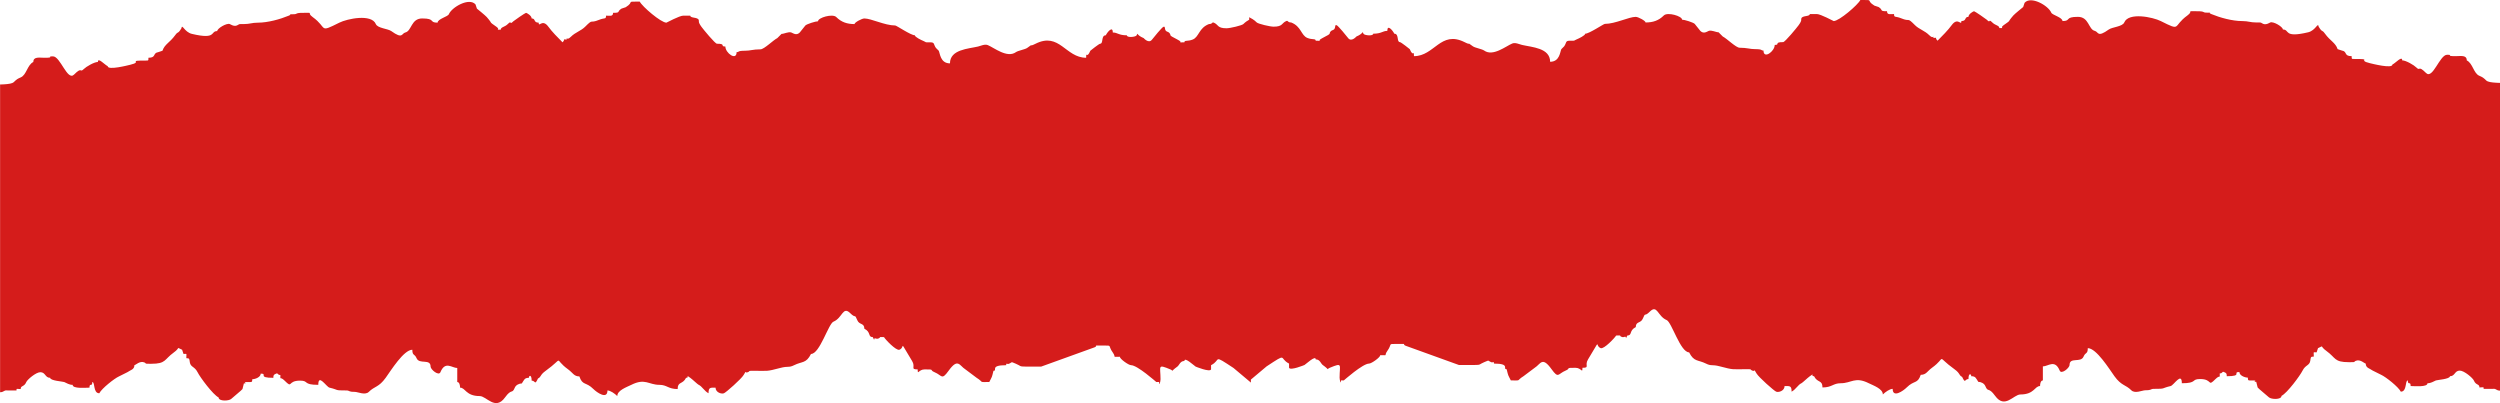
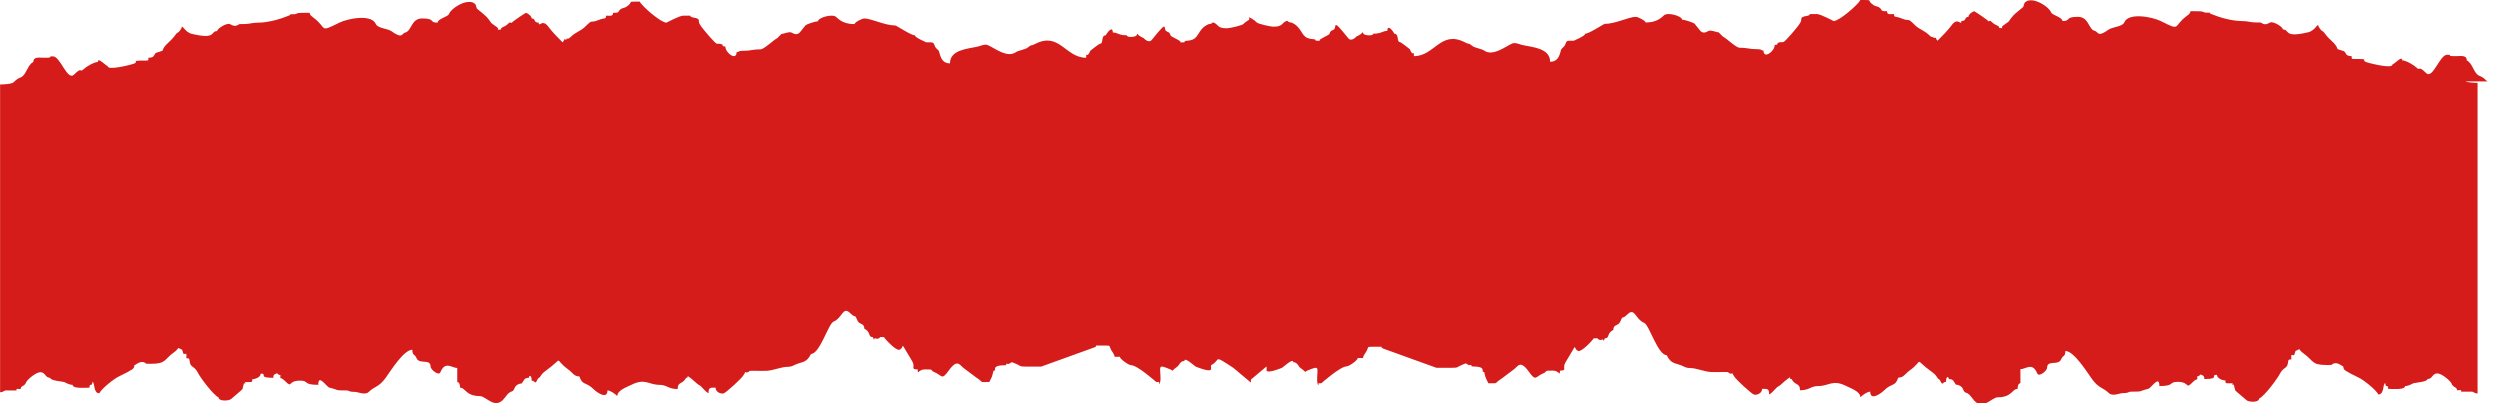
<svg xmlns="http://www.w3.org/2000/svg" id="_Слой_2" data-name="Слой 2" viewBox="0 0 6274.21 1011.62">
  <defs>
    <style> .cls-1 { fill: #d51c1b; fill-rule: evenodd; } </style>
  </defs>
  <g id="Layer_1" data-name="Layer 1">
-     <path class="cls-1" d="M6243.65,204.35c-7.43-3.08-5.28-7.52-21.14-14.09-14.77-6.12-16.31-31.05-31.71-38.75,0-14.01-15.12-10.57-28.18-10.57-26.97,0-3.83-3.53-21.14-3.53-18.67,0-36.06,62.59-52.84,45.8-21.24-21.24-13.72-3.15-24.66-14.1-5.56-5.56-25.7-17.61-35.23-17.61,0-12.49-16.07,6.27-24.66,10.57,0,10.89-50.91-2.24-56.37-3.52-33.42-7.89,8.78-10.57-38.75-10.57-7.33,0-7.05.28-7.05-7.05-20.32,0-10.07-11.73-24.66-14.1l-10.57-3.52c-5.49-16.45-18.37-20.25-31.71-38.75-8.6-11.94-6.03-1.5-15.86-17.61-1.76-12.58-7.27,9.57-26.42,14.09-63.08,14.9-45.3-7.05-63.41-7.05,0-6.75-23.79-20.9-31.71-17.62-1.73.72-10.09,6.64-17.62,3.53-8.81-3.65-.38-3.53-17.61-3.53-15.35,0-19.59-3.52-35.23-3.52-24.92,0-55.63-8.56-77.51-17.62-9.98-4.13,3.79-3.52-10.57-3.52-13.54,0-3.45-3.53-24.66-3.53-30.67,0-7.67-1.68-24.66,10.57-38.27,27.58-14.03,40.54-66.94,14.09-19.84-9.92-80.73-22.71-91.6,3.52-4.37,10.54-30.26,11.5-38.75,17.62-29.36,21.16-25.48,5.82-35.23,3.52-16.1-3.8-14.35-35.23-42.28-35.23-34.12,0-16.42,10.57-38.76,10.57,0-9.38-25.63-14.97-28.18-21.14-7.31-17.66-51.16-42.85-66.94-24.66l-3.52,10.57c-.08.11-21.03,16.95-24.66,21.14-19.3,22.25-1.72,8.12-24.66,24.66-10.49,7.57,5.13,7.05-10.57,7.05,0-6.86-9.79-6.27-17.61-14.1-11.09-11.09-3,4.05-14.1-7.05-2.01-2-29.88-21.14-31.7-21.14-1.65,0-14.09,6.9-14.09,14.09-10.66,0-3.94,10.57-17.62,10.57,0,13.72-8.72-11.55-24.66,10.57-8.45,11.73-23.81,27.33-35.23,38.76-9.63-9.62,3.57-7.05-10.57-7.05,0-9.69,1.62,5.14-10.57-7.05-10.98-10.98-25.42-14.84-35.23-24.66-21.81-21.81-10.3-7.28-35.24-17.61-14.2-5.89-17.61-.67-17.61-10.57-9.09,0-17.62,2.87-17.62-7.05-20.11,0-8.65-2.85-21.13-10.57l-10.57-3.53c-24.05-14.86,2.4-14.09-35.23-14.09-6.2,12.4-53.31,52.85-66.94,52.85-.44,0-32.89-17.62-42.28-17.62h-17.61c0,6.66-18.16,3.37-21.14,10.57-1.65,4,2.69,4.11-7.05,17.61-4.22,5.86-34.07,42.28-38.75,42.28-24.04,0-6.66,7.05-21.14,7.05,0,16.36-28.18,36.63-28.18,14.09-7.6,0-.87-3.52-21.14-3.52-13.56,0-19.76-3.52-38.76-3.52-9.17,0-32.03-23.07-42.28-28.18l-10.57-10.57c-6.52,0-18.13-6.23-24.66-3.52-5.12,2.12-12.87,8.27-21.14,0l-14.09-17.61c-3.73-3.73-25.73-10.57-31.71-10.57,0-9.13-36.68-19.68-45.8-10.57-12.93,12.92-27.33,17.61-45.8,17.61,0-4.2-18.47-14.09-24.66-14.09-17.4,0-51.31,17.62-77.51,17.62-3.22,0-39.15,24.66-49.33,24.66,0,4.38-15.89,11.93-21.14,14.09-10.33,4.29-1.54,3.52-17.61,3.52-11.61,0-7.59,5.07-14.09,14.09l-7.05,7.05c-3.2,5.64-3.62,31.71-28.18,31.71,0-34.94-46.02-36.5-70.46-42.28-6.88-1.62-16.81-6.78-24.66-3.53-15.81,6.55-48.51,33.44-70.46,17.61-5.28-3.8-22.92-6.77-28.19-10.57-19.49-14.04-.7-.35-21.13-10.57-59.97-29.99-75.22,35.23-126.83,35.23,0-17.99-1.33,4.68-10.57-17.62-.05-.11-21.89-17.61-24.66-17.61-8.74,0-1.65-21.14-14.09-21.14-4.2-8.41-17.61-24.35-17.61-7.05-12.01,0-14.41,7.05-35.23,7.05,0,6.66-22.87,4.32-24.66,0-3.54-8.54,2.01-1.08-17.62,7.05-.15.06-12.82,15.05-21.13,3.52-2.89-4-24.42-30.15-28.19-31.71-6.02-2.49-1.85,5.38-7.04,10.57l-7.05,3.52c-8.83,8.82,5.76,4.16-21.14,17.62-18.8,9.4,4.91,7.05-17.61,7.05,0-6.01-8.53-1.82-21.14-7.05-15.81-6.55-15.04-28.93-40.52-38.76-9.84,0-6.87-5.78-12.33-3.52-11.81,4.89-8.16,14.09-31.7,14.09-9.17,0-38.81-7.09-42.28-10.57-7.1-7.09-13.19-10.02-18.94-13.18v6.3c-4.52,2.51-9.34,5.5-14.73,10.89-3.48,3.48-33.11,10.57-42.28,10.57-23.54,0-19.89-9.2-31.7-14.09-5.46-2.26-2.49,3.52-12.33,3.52-25.47,9.83-24.71,32.21-40.52,38.76-12.61,5.23-21.14,1.03-21.14,7.05-22.52,0,1.18,2.35-17.61-7.05-26.9-13.45-12.31-8.79-21.14-17.62l-7.05-3.52c-5.19-5.19-1.02-13.06-7.04-10.57-3.77,1.56-25.3,27.71-28.19,31.71-8.31,11.52-20.98-3.46-21.13-3.52-19.62-8.13-14.08-15.59-17.62-7.05-1.79,4.32-24.66,6.66-24.66,0-20.82,0-23.22-7.05-35.23-7.05,0-17.31-13.41-1.36-17.61,7.05-12.44,0-5.35,21.14-14.09,21.14-2.78,0-24.61,17.5-24.66,17.61-9.24,22.3-10.57-.37-10.57,17.62-51.61,0-66.86-65.22-126.83-35.23-20.43,10.22-1.64-3.48-21.13,10.57-5.27,3.8-22.91,6.76-28.19,10.57-21.95,15.83-54.65-11.06-70.46-17.61-7.85-3.26-17.78,1.9-24.66,3.53-24.44,5.77-70.46,7.34-70.46,42.28-24.57,0-24.98-26.07-28.18-31.71l-7.05-7.05c-6.5-9.02-2.48-14.09-14.09-14.09-16.07,0-7.28.76-17.61-3.52-5.24-2.17-21.14-9.71-21.14-14.09-10.17,0-46.11-24.66-49.33-24.66-26.2,0-60.11-17.62-77.51-17.62-6.19,0-24.66,9.89-24.66,14.09-18.47,0-32.87-4.69-45.8-17.61-9.11-9.11-45.8,1.44-45.8,10.57-5.98,0-27.98,6.84-31.71,10.57l-14.09,17.61c-8.27,8.27-16.02,2.12-21.14,0-6.53-2.71-18.14,3.52-24.66,3.52l-10.57,10.57c-10.25,5.12-33.1,28.18-42.28,28.18-19,0-25.2,3.52-38.76,3.52-20.27,0-13.54,3.52-21.14,3.52,0,22.54-28.18,2.27-28.18-14.09-14.48,0,2.9-7.05-21.14-7.05-4.68,0-34.53-36.42-38.75-42.28-9.74-13.5-5.39-13.61-7.05-17.61-2.99-7.2-21.14-3.91-21.14-10.57h-17.61c-9.38,0-41.83,17.62-42.28,17.62-13.63,0-60.74-40.45-66.94-52.85-37.63,0-11.18-.77-35.23,14.09l-10.57,3.53c-12.48,7.71-1.02,10.57-21.13,10.57,0,9.92-8.53,7.05-17.62,7.05,0,9.9-3.42,4.69-17.61,10.57-24.93,10.33-13.43-4.19-35.24,17.61-9.81,9.82-24.25,13.69-35.23,24.66-12.18,12.19-10.57-2.65-10.57,7.05-14.14,0-.95-2.57-10.57,7.05-11.42-11.42-26.78-27.03-35.23-38.76-15.94-22.12-24.66,3.16-24.66-10.57-13.68,0-6.96-10.57-17.62-10.57,0-7.19-12.44-14.09-14.09-14.09-1.82,0-29.7,19.13-31.7,21.14-11.09,11.09-3-4.04-14.1,7.05-7.82,7.83-17.61,7.24-17.61,14.1-15.7,0-.08.51-10.57-7.05-22.94-16.54-5.36-2.4-24.66-24.66-3.64-4.19-24.58-21.03-24.66-21.14l-3.52-10.57c-15.78-18.19-59.63,7-66.94,24.66-2.56,6.17-28.18,11.76-28.18,21.14-22.33,0-4.64-10.57-38.76-10.57-27.93,0-26.17,31.44-42.28,35.23-9.75,2.3-5.87,17.64-35.23-3.52-8.49-6.12-34.38-7.08-38.75-17.62-10.87-26.23-71.76-13.44-91.6-3.52-52.91,26.45-28.67,13.49-66.94-14.09-17-12.25,6.01-10.57-24.66-10.57-21.2,0-11.12,3.53-24.66,3.53-14.36,0-.59-.61-10.57,3.52-21.87,9.06-52.58,17.62-77.51,17.62-15.64,0-19.88,3.52-35.23,3.52-17.23,0-8.8-.12-17.61,3.53-7.53,3.12-15.88-2.8-17.62-3.53-7.92-3.28-31.71,10.87-31.71,17.62-18.11,0-.33,21.94-63.41,7.05-19.15-4.53-24.66-26.67-26.42-14.09-9.83,16.12-7.26,5.68-15.86,17.61-13.34,18.5-26.22,22.31-31.71,38.75l-10.57,3.52c-14.59,2.37-4.34,14.1-24.66,14.1,0,7.33.28,7.05-7.05,7.05-47.53,0-5.33,2.67-38.75,10.57-5.46,1.29-56.37,14.42-56.37,3.52-8.6-4.3-24.66-23.06-24.66-10.57-9.53,0-29.67,12.05-35.23,17.61-10.94,10.94-3.42-7.15-24.66,14.1-16.78,16.79-34.17-45.8-52.84-45.8-17.3,0,5.83,3.53-21.14,3.53-13.06,0-28.18-3.44-28.18,10.57-15.4,7.7-16.94,32.63-31.71,38.75-15.86,6.57-13.7,11.01-21.14,14.09-5.83,2.41-17.66,3.38-30.56,3.7v772.35c2.43-.07,4.48-.39,5.89-.98,10.34-4.29,1.54-3.53,17.62-3.53h17.62c0-5.92.03-3.52,10.57-3.52,0-9.71,8.69-4.59,14.09-17.62,2.45-5.91,24.06-24.66,35.23-24.66,13.09,0,11.83,14.1,24.66,14.1,0,7.25,32.17,9.3,35.23,10.57,6.73,2.78,12.13,7.05,21.14,7.05,0,10.38,33,7.05,42.28,7.05,0-13.62,7.05-.47,7.05-14.09,7.6,0,1.56,28.18,17.62,28.18,6.06-12.12,38.14-37.33,49.32-42.28l21.14-10.57c7.84-5.65,17.61-6.53,17.61-17.61,2.84,0,13.75-11.56,24.66-7.05,8.24,3.41-3.37,3.52,17.62,3.52,37.53,0,32.1-10.69,56.36-28.18,18.53-13.36,4.51-13.93,21.14-7.05l3.52,10.57c9.55,0,7.05-3.03,7.05,10.57,8.65,0,7.38,2.13,8.81,10.57,2.1,12.41,12.04,9.98,19.38,24.66,6.5,13,38.62,56.31,52.85,63.41,0,10.22,26.27,8.96,31.7,3.53,3.34-3.33,27.36-22.67,28.18-24.66.03-.05,3.53-13.55,3.53-14.1,12.85,0-8.47-3.52,10.57-3.52,8.38,0,10.57,1.6,10.57-7.05,7.24,0,21.14-5.14,21.14-14.09,18.55,0-9.4,10.57,31.71,10.57,0-6.63.56-7.88,7.04-10.57,5.46-2.26,2.49,3.53,10.57,3.53,0,14.83-1.48,2.04,10.57,14.09,21.08,21.08,6.16,0,38.75,0,23.02,0,6.29,10.57,45.8,10.57,0-29.16,20.19,5.16,28.18,7.05,24.99,5.9,10.69,7.05,42.28,7.05,9.09,0,3.73,3.53,21.14,3.53,7.55,0,25.98,9.25,35.23,0,14.43-14.43,24.83-11.04,42.28-35.23,12.98-18.01,45.38-70.47,66.94-70.47,0,15.55,5.76,9.53,10.57,21.14,6.88,16.61,35.23.31,35.23,21.14,0,7.33,20.43,24.33,24.66,14.09,12.08-29.16,28.85-10.57,42.28-10.57v35.23c5.41,0,7.05,8.15,7.05,14.09,13.67,0,14.4,21.14,49.32,21.14,17.13,0,39.12,37.22,63.41,3.52,16.99-23.56,17.59-7.57,24.66-24.66,2.86-6.92,11.26-10.57,17.61-10.57,6.12-9.17,6.46-14.09,17.62-14.09,0-6.15,7.05-9.17,7.05,7.04,10.04,0,7.21,13.1,15.85-5.28,9.22-4.85,4.14-8.4,19.38-19.38,48.88-35.23,17.64-31.44,56.37-3.53,12.06,8.7,14.42,17.62,28.18,17.62,7.87,23.59,16.51,12.99,35.23,31.71,8.72,8.71,35.23,27.13,35.23,3.52,7.09,0,18.31,7.74,24.66,14.09,0-14.47,23.62-22.38,35.23-28.18,34.86-17.43,43.32,0,70.46,0,19.28,0,21.77,10.57,45.8,10.57,0-19.56,12.44-10.79,21.14-28.18,9.85,0-3.01-9.79,10.57,0,5.94,4.27,18.5,16.51,21.14,17.61,8.1,3.36,14.56,16.09,24.66,21.14,0-15.27,4.57-14.09,17.62-14.09,0,11.85,14.72,16.75,21.13,14.09,5.54-2.29,43.66-36.02,49.33-45.8,8.15-14.05,2.29-3.62,10.57-7.05,8.15-3.37-3.24-3.52,17.62-3.52,32.72,0,28.56,2.21,63.41-7.05,21.35-5.67,21.23-.05,35.23-7.05,20.02-10.01,30.1-3.84,42.28-28.18,22.01,0,43.73-75.79,56.37-81.03,22.86-9.46,23.36-40.06,42.28-21.14,14.43,14.42,10.17-.35,17.62,17.62,5.04,12.16,17.61,6.25,17.61,21.13,17.54,8.77,8.27,21.14,21.14,21.14l3.52,7.05c0-8.13,4.31-.93,10.57-3.53,10.41-4.31-5.65-3.52,14.1-3.52,2.6,5.19,30.69,35.05,38.75,31.7,16-6.63-3.2-28.29,31.71,28.19,9.53,15.43-5.22,21.13,14.09,21.13,0,15.53,2.1,0,17.61,0,27.05,0,10.43,1.15,24.66,7.05,19.36,8.02,17.54,21.03,35.23-3.52,23.94-33.22,27.22-12.83,42.28-3.53l28.18,21.14c19.57,12.09,3.04,10.57,31.71,10.57,7.66-15.32,5.93-9.63,10.57-28.18,11.2,0-10.59-14.09,31.71-14.09,0-7.04,2.46-1.62,7.05-3.53,9.79-4.05,2.86-6.11,17.61,0,13.28,5.5,7.37,7.05,24.66,7.05,2.68,0,38.6.05,38.76,0l126.83-45.8c25.99-7.87-8.38-7.05,31.7-7.05,19.95,0,8.36-.12,21.14,17.61,9.59,13.3-3.61,10.57,17.62,10.57,0,5.48,21.98,21.14,28.18,21.14,15.87,0,63.13,42.16,63.41,42.28h7.05c0,12.41,3.53-1.35,3.53-7.05,0-32.78-8.56-38.43,24.66-24.66,10.01,4.15-2.23,7.26,17.62-7.05,4.93-3.55,6.92-14.09,17.61-14.09,0-11.29,24.61,12.07,28.18,14.09.15.08,35.55,14.78,38.76,7.05v-10.57c26.27-13.14,2.21-28.55,56.37,7.05l43.6,36.62v-7.54l39.39-33.09c54.16-35.59,30.1-20.18,56.37-7.05v10.57c3.2,7.73,38.61-6.97,38.76-7.05,3.57-2.02,28.18-25.38,28.18-14.09,10.69,0,12.68,10.54,17.61,14.09,19.84,14.31,7.6,11.2,17.62,7.05,33.22-13.76,24.66-8.11,24.66,24.66,0,5.7,3.53,19.45,3.53,7.05h7.05c.28-.12,47.54-42.28,63.41-42.28,6.21,0,28.18-15.66,28.18-21.14,21.23,0,8.03,2.73,17.62-10.57,12.78-17.74,1.19-17.61,21.14-17.61,40.09,0,5.72-.83,31.7,7.05l126.83,45.8c.15.05,36.07,0,38.76,0,17.29,0,11.38-1.54,24.66-7.05,14.75-6.11,7.82-4.05,17.61,0,4.59,1.9,7.05-3.51,7.05,3.53,42.3,0,20.51,14.09,31.71,14.09,4.64,18.55,2.91,12.87,10.57,28.18,28.67,0,12.14,1.53,31.71-10.57l28.18-21.14c15.05-9.3,18.34-29.69,42.28,3.53,17.69,24.55,15.87,11.54,35.23,3.52,14.23-5.89-2.38-7.05,24.66-7.05,15.51,0,17.61,15.53,17.61,0,19.31,0,4.56-5.7,14.09-21.13,34.91-56.48,15.71-34.82,31.71-28.19,8.06,3.34,36.16-26.52,38.75-31.7,19.75,0,3.68-.79,14.1,3.52,6.26,2.59,10.57-4.61,10.57,3.53l3.52-7.05c12.87,0,3.6-12.37,21.14-21.14,0-14.88,12.58-8.97,17.61-21.13,7.44-17.97,3.19-3.2,17.62-17.62,18.91-18.92,19.42,11.68,42.28,21.14,12.64,5.24,34.36,81.03,56.37,81.03,12.17,24.34,22.26,18.18,42.28,28.18,14,7,13.88,1.38,35.23,7.05,34.85,9.25,30.7,7.05,63.41,7.05,20.85,0,9.47.15,17.62,3.52,8.28,3.44,2.42-7,10.57,7.05,5.67,9.77,43.78,43.5,49.33,45.8,6.41,2.66,21.13-2.24,21.13-14.09,13.05,0,17.62-1.18,17.62,14.09,10.1-5.05,16.56-17.78,24.66-21.14,2.65-1.1,15.2-13.34,21.14-17.61,13.58-9.79.71,0,10.57,0,8.7,17.39,21.14,8.63,21.14,28.18,24.03,0,26.52-10.57,45.8-10.57,27.13,0,35.6-17.43,70.46,0,11.61,5.8,35.23,13.72,35.23,28.18,6.35-6.35,17.57-14.09,24.66-14.09,0,23.61,26.51,5.19,35.23-3.52,18.72-18.72,27.36-8.12,35.23-31.71,13.77,0,16.12-8.92,28.18-17.62,38.73-27.91,7.49-31.7,56.37,3.53,15.24,10.98,10.16,14.53,19.38,19.38,8.64,18.38,5.81,5.28,15.85,5.28,0-16.21,7.05-13.19,7.05-7.04,11.15,0,11.5,4.92,17.62,14.09,6.35,0,14.75,3.66,17.61,10.57,7.07,17.08,7.68,1.1,24.66,24.66,24.29,33.7,46.29-3.52,63.41-3.52,34.92,0,35.65-21.14,49.32-21.14,0-5.94,1.63-14.09,7.05-14.09v-35.23c13.43,0,30.2-18.59,42.28,10.57,4.24,10.23,24.66-6.76,24.66-14.09,0-20.82,28.35-4.53,35.23-21.14,4.81-11.61,10.57-5.59,10.57-21.14,21.56,0,53.96,52.46,66.94,70.47,17.44,24.19,27.85,20.8,42.28,35.23,9.25,9.25,27.68,0,35.23,0,17.41,0,12.05-3.53,21.14-3.53,31.59,0,17.29-1.15,42.28-7.05,7.99-1.88,28.18-36.21,28.18-7.05,39.51,0,22.79-10.57,45.8-10.57,32.59,0,17.67,21.08,38.75,0,12.05-12.04,10.57.74,10.57-14.09,8.08,0,5.11-5.79,10.57-3.53,6.48,2.69,7.04,3.94,7.04,10.57,41.11,0,13.16-10.57,31.71-10.57,0,8.95,13.9,14.09,21.14,14.09,0,8.65,2.19,7.05,10.57,7.05,19.03,0-2.28,3.52,10.57,3.52,0,.55,3.5,14.04,3.53,14.1.82,1.99,24.85,21.33,28.18,24.66,5.44,5.44,31.7,6.69,31.7-3.53,14.23-7.11,46.35-50.41,52.85-63.41,7.34-14.68,17.28-12.25,19.38-24.66,1.42-8.44.16-10.57,8.81-10.57,0-13.59-2.5-10.57,7.05-10.57l3.52-10.57c16.63-6.89,2.61-6.31,21.14,7.05,24.26,17.49,18.83,28.18,56.36,28.18,20.99,0,9.38-.11,17.62-3.52,10.91-4.51,21.82,7.05,24.66,7.05,0,11.08,9.77,11.96,17.61,17.61l21.14,10.57c11.18,4.95,43.26,30.16,49.32,42.28,16.06,0,10.02-28.18,17.62-28.18,0,13.63,7.05.47,7.05,14.09,9.27,0,42.28,3.33,42.28-7.05,9.01,0,14.41-4.26,21.14-7.05,3.06-1.27,35.23-3.31,35.23-10.57,12.84,0,11.57-14.1,24.66-14.1,11.17,0,32.78,18.75,35.23,24.66,5.4,13.03,14.09,7.9,14.09,17.62,10.54,0,10.57-2.4,10.57,3.52h17.62c16.07,0,7.27-.76,17.62,3.53,1.42.59,3.46.9,5.89.98V208.05c-12.9-.32-24.73-1.29-30.56-3.7Z" />
+     <path class="cls-1" d="M6243.65,204.35c-7.43-3.08-5.28-7.52-21.14-14.09-14.77-6.12-16.31-31.05-31.71-38.75,0-14.01-15.12-10.57-28.18-10.57-26.97,0-3.83-3.53-21.14-3.53-18.67,0-36.06,62.59-52.84,45.8-21.24-21.24-13.72-3.15-24.66-14.1-5.56-5.56-25.7-17.61-35.23-17.61,0-12.49-16.07,6.27-24.66,10.57,0,10.89-50.91-2.24-56.37-3.52-33.42-7.89,8.78-10.57-38.75-10.57-7.33,0-7.05.28-7.05-7.05-20.32,0-10.07-11.73-24.66-14.1l-10.57-3.52c-5.49-16.45-18.37-20.25-31.71-38.75-8.6-11.94-6.03-1.5-15.86-17.61-1.76-12.58-7.27,9.57-26.42,14.09-63.08,14.9-45.3-7.05-63.41-7.05,0-6.75-23.79-20.9-31.71-17.62-1.73.72-10.09,6.64-17.62,3.53-8.81-3.65-.38-3.53-17.61-3.53-15.35,0-19.59-3.52-35.23-3.52-24.92,0-55.63-8.56-77.51-17.62-9.98-4.13,3.79-3.52-10.57-3.52-13.54,0-3.45-3.53-24.66-3.53-30.67,0-7.67-1.68-24.66,10.57-38.27,27.58-14.03,40.54-66.94,14.09-19.84-9.92-80.73-22.71-91.6,3.52-4.37,10.54-30.26,11.5-38.75,17.62-29.36,21.16-25.48,5.82-35.23,3.52-16.1-3.8-14.35-35.23-42.28-35.23-34.12,0-16.42,10.57-38.76,10.57,0-9.38-25.63-14.97-28.18-21.14-7.31-17.66-51.16-42.85-66.94-24.66l-3.52,10.57c-.08.11-21.03,16.95-24.66,21.14-19.3,22.25-1.72,8.12-24.66,24.66-10.49,7.57,5.13,7.05-10.57,7.05,0-6.86-9.79-6.27-17.61-14.1-11.09-11.09-3,4.05-14.1-7.05-2.01-2-29.88-21.14-31.7-21.14-1.65,0-14.09,6.9-14.09,14.09-10.66,0-3.94,10.57-17.62,10.57,0,13.72-8.72-11.55-24.66,10.57-8.45,11.73-23.81,27.33-35.23,38.76-9.63-9.62,3.57-7.05-10.57-7.05,0-9.69,1.62,5.14-10.57-7.05-10.98-10.98-25.42-14.84-35.23-24.66-21.81-21.81-10.3-7.28-35.24-17.61-14.2-5.89-17.61-.67-17.61-10.57-9.09,0-17.62,2.87-17.62-7.05-20.11,0-8.65-2.85-21.13-10.57l-10.57-3.53c-24.05-14.86,2.4-14.09-35.23-14.09-6.2,12.4-53.31,52.85-66.94,52.85-.44,0-32.89-17.62-42.28-17.62h-17.61c0,6.66-18.16,3.37-21.14,10.57-1.65,4,2.69,4.11-7.05,17.61-4.22,5.86-34.07,42.28-38.75,42.28-24.04,0-6.66,7.05-21.14,7.05,0,16.36-28.18,36.63-28.18,14.09-7.6,0-.87-3.52-21.14-3.52-13.56,0-19.76-3.52-38.76-3.52-9.17,0-32.03-23.07-42.28-28.18l-10.57-10.57c-6.52,0-18.13-6.23-24.66-3.52-5.12,2.12-12.87,8.27-21.14,0l-14.09-17.61c-3.73-3.73-25.73-10.57-31.71-10.57,0-9.13-36.68-19.68-45.8-10.57-12.93,12.92-27.33,17.61-45.8,17.61,0-4.2-18.47-14.09-24.66-14.09-17.4,0-51.31,17.62-77.51,17.62-3.22,0-39.15,24.66-49.33,24.66,0,4.38-15.89,11.93-21.14,14.09-10.33,4.29-1.54,3.52-17.61,3.52-11.61,0-7.59,5.07-14.09,14.09l-7.05,7.05c-3.2,5.64-3.62,31.71-28.18,31.71,0-34.94-46.02-36.5-70.46-42.28-6.88-1.62-16.81-6.78-24.66-3.53-15.81,6.55-48.51,33.44-70.46,17.61-5.28-3.8-22.92-6.77-28.19-10.57-19.49-14.04-.7-.35-21.13-10.57-59.97-29.99-75.22,35.23-126.83,35.23,0-17.99-1.33,4.68-10.57-17.62-.05-.11-21.89-17.61-24.66-17.61-8.74,0-1.65-21.14-14.09-21.14-4.2-8.41-17.61-24.35-17.61-7.05-12.01,0-14.41,7.05-35.23,7.05,0,6.66-22.87,4.32-24.66,0-3.54-8.54,2.01-1.08-17.62,7.05-.15.06-12.82,15.05-21.13,3.52-2.89-4-24.42-30.15-28.19-31.71-6.02-2.49-1.85,5.38-7.04,10.57l-7.05,3.52c-8.83,8.82,5.76,4.16-21.14,17.62-18.8,9.4,4.91,7.05-17.61,7.05,0-6.01-8.53-1.82-21.14-7.05-15.81-6.55-15.04-28.93-40.52-38.76-9.84,0-6.87-5.78-12.33-3.52-11.81,4.89-8.16,14.09-31.7,14.09-9.17,0-38.81-7.09-42.28-10.57-7.1-7.09-13.19-10.02-18.94-13.18v6.3c-4.52,2.51-9.34,5.5-14.73,10.89-3.48,3.48-33.11,10.57-42.28,10.57-23.54,0-19.89-9.2-31.7-14.09-5.46-2.26-2.49,3.52-12.33,3.52-25.47,9.83-24.71,32.21-40.52,38.76-12.61,5.23-21.14,1.03-21.14,7.05-22.52,0,1.18,2.35-17.61-7.05-26.9-13.45-12.31-8.79-21.14-17.62l-7.05-3.52c-5.19-5.19-1.02-13.06-7.04-10.57-3.77,1.56-25.3,27.71-28.19,31.71-8.31,11.52-20.98-3.46-21.13-3.52-19.62-8.13-14.08-15.59-17.62-7.05-1.79,4.32-24.66,6.66-24.66,0-20.82,0-23.22-7.05-35.23-7.05,0-17.31-13.41-1.36-17.61,7.05-12.44,0-5.35,21.14-14.09,21.14-2.78,0-24.61,17.5-24.66,17.61-9.24,22.3-10.57-.37-10.57,17.62-51.61,0-66.86-65.22-126.83-35.23-20.43,10.22-1.64-3.48-21.13,10.57-5.27,3.8-22.91,6.76-28.19,10.57-21.95,15.83-54.65-11.06-70.46-17.61-7.85-3.26-17.78,1.9-24.66,3.53-24.44,5.77-70.46,7.34-70.46,42.28-24.57,0-24.98-26.07-28.18-31.71l-7.05-7.05c-6.5-9.02-2.48-14.09-14.09-14.09-16.07,0-7.28.76-17.61-3.52-5.24-2.17-21.14-9.71-21.14-14.09-10.17,0-46.11-24.66-49.33-24.66-26.2,0-60.11-17.62-77.51-17.62-6.19,0-24.66,9.89-24.66,14.09-18.47,0-32.87-4.69-45.8-17.61-9.11-9.11-45.8,1.44-45.8,10.57-5.98,0-27.98,6.84-31.71,10.57l-14.09,17.61c-8.27,8.27-16.02,2.12-21.14,0-6.53-2.71-18.14,3.52-24.66,3.52l-10.57,10.57c-10.25,5.12-33.1,28.18-42.28,28.18-19,0-25.2,3.52-38.76,3.52-20.27,0-13.54,3.52-21.14,3.52,0,22.54-28.18,2.27-28.18-14.09-14.48,0,2.9-7.05-21.14-7.05-4.68,0-34.53-36.42-38.75-42.28-9.74-13.5-5.39-13.61-7.05-17.61-2.99-7.2-21.14-3.91-21.14-10.57h-17.61c-9.38,0-41.83,17.62-42.28,17.62-13.63,0-60.74-40.45-66.94-52.85-37.63,0-11.18-.77-35.23,14.09l-10.57,3.53c-12.48,7.71-1.02,10.57-21.13,10.57,0,9.92-8.53,7.05-17.62,7.05,0,9.9-3.42,4.69-17.61,10.57-24.93,10.33-13.43-4.19-35.24,17.61-9.81,9.82-24.25,13.69-35.23,24.66-12.18,12.19-10.57-2.65-10.57,7.05-14.14,0-.95-2.57-10.57,7.05-11.42-11.42-26.78-27.03-35.23-38.76-15.94-22.12-24.66,3.16-24.66-10.57-13.68,0-6.96-10.57-17.62-10.57,0-7.19-12.44-14.09-14.09-14.09-1.82,0-29.7,19.13-31.7,21.14-11.09,11.09-3-4.04-14.1,7.05-7.82,7.83-17.61,7.24-17.61,14.1-15.7,0-.08.51-10.57-7.05-22.94-16.54-5.36-2.4-24.66-24.66-3.64-4.19-24.58-21.03-24.66-21.14l-3.52-10.57c-15.78-18.19-59.63,7-66.94,24.66-2.56,6.17-28.18,11.76-28.18,21.14-22.33,0-4.64-10.57-38.76-10.57-27.93,0-26.17,31.44-42.28,35.23-9.75,2.3-5.87,17.64-35.23-3.52-8.49-6.12-34.38-7.08-38.75-17.62-10.87-26.23-71.76-13.44-91.6-3.52-52.91,26.45-28.67,13.49-66.94-14.09-17-12.25,6.01-10.57-24.66-10.57-21.2,0-11.12,3.53-24.66,3.53-14.36,0-.59-.61-10.57,3.52-21.87,9.06-52.58,17.62-77.51,17.62-15.64,0-19.88,3.52-35.23,3.52-17.23,0-8.8-.12-17.61,3.53-7.53,3.12-15.88-2.8-17.62-3.53-7.92-3.28-31.71,10.87-31.71,17.62-18.11,0-.33,21.94-63.41,7.05-19.15-4.53-24.66-26.67-26.42-14.09-9.83,16.12-7.26,5.68-15.86,17.61-13.34,18.5-26.22,22.31-31.71,38.75l-10.57,3.52c-14.59,2.37-4.34,14.1-24.66,14.1,0,7.33.28,7.05-7.05,7.05-47.53,0-5.33,2.67-38.75,10.57-5.46,1.29-56.37,14.42-56.37,3.52-8.6-4.3-24.66-23.06-24.66-10.57-9.53,0-29.67,12.05-35.23,17.61-10.94,10.94-3.42-7.15-24.66,14.1-16.78,16.79-34.17-45.8-52.84-45.8-17.3,0,5.83,3.53-21.14,3.53-13.06,0-28.18-3.44-28.18,10.57-15.4,7.7-16.94,32.63-31.71,38.75-15.86,6.57-13.7,11.01-21.14,14.09-5.83,2.41-17.66,3.38-30.56,3.7v772.35c2.43-.07,4.48-.39,5.89-.98,10.34-4.29,1.54-3.53,17.62-3.53h17.62c0-5.92.03-3.52,10.57-3.52,0-9.71,8.69-4.59,14.09-17.62,2.45-5.91,24.06-24.66,35.23-24.66,13.09,0,11.83,14.1,24.66,14.1,0,7.25,32.17,9.3,35.23,10.57,6.73,2.78,12.13,7.05,21.14,7.05,0,10.38,33,7.05,42.28,7.05,0-13.62,7.05-.47,7.05-14.09,7.6,0,1.56,28.18,17.62,28.18,6.06-12.12,38.14-37.33,49.32-42.28l21.14-10.57c7.84-5.65,17.61-6.53,17.61-17.61,2.84,0,13.75-11.56,24.66-7.05,8.24,3.41-3.37,3.52,17.62,3.52,37.53,0,32.1-10.69,56.36-28.18,18.53-13.36,4.51-13.93,21.14-7.05l3.52,10.57c9.55,0,7.05-3.03,7.05,10.57,8.65,0,7.38,2.13,8.81,10.57,2.1,12.41,12.04,9.98,19.38,24.66,6.5,13,38.62,56.31,52.85,63.41,0,10.22,26.27,8.96,31.7,3.53,3.34-3.33,27.36-22.67,28.18-24.66.03-.05,3.53-13.55,3.53-14.1,12.85,0-8.47-3.52,10.57-3.52,8.38,0,10.57,1.6,10.57-7.05,7.24,0,21.14-5.14,21.14-14.09,18.55,0-9.4,10.57,31.71,10.57,0-6.63.56-7.88,7.04-10.57,5.46-2.26,2.49,3.53,10.57,3.53,0,14.83-1.48,2.04,10.57,14.09,21.08,21.08,6.16,0,38.75,0,23.02,0,6.29,10.57,45.8,10.57,0-29.16,20.19,5.16,28.18,7.05,24.99,5.9,10.69,7.05,42.28,7.05,9.09,0,3.73,3.53,21.14,3.53,7.55,0,25.98,9.25,35.23,0,14.43-14.43,24.83-11.04,42.28-35.23,12.98-18.01,45.38-70.47,66.94-70.47,0,15.55,5.76,9.53,10.57,21.14,6.88,16.61,35.23.31,35.23,21.14,0,7.33,20.43,24.33,24.66,14.09,12.08-29.16,28.85-10.57,42.28-10.57v35.23c5.41,0,7.05,8.15,7.05,14.09,13.67,0,14.4,21.14,49.32,21.14,17.13,0,39.12,37.22,63.41,3.52,16.99-23.56,17.59-7.57,24.66-24.66,2.86-6.92,11.26-10.57,17.61-10.57,6.12-9.17,6.46-14.09,17.62-14.09,0-6.15,7.05-9.17,7.05,7.04,10.04,0,7.21,13.1,15.85-5.28,9.22-4.85,4.14-8.4,19.38-19.38,48.88-35.23,17.64-31.44,56.37-3.53,12.06,8.7,14.42,17.62,28.18,17.62,7.87,23.59,16.51,12.99,35.23,31.71,8.72,8.71,35.23,27.13,35.23,3.52,7.09,0,18.31,7.74,24.66,14.09,0-14.47,23.62-22.38,35.23-28.18,34.86-17.43,43.32,0,70.46,0,19.28,0,21.77,10.57,45.8,10.57,0-19.56,12.44-10.79,21.14-28.18,9.85,0-3.01-9.79,10.57,0,5.94,4.27,18.5,16.51,21.14,17.61,8.1,3.36,14.56,16.09,24.66,21.14,0-15.27,4.57-14.09,17.62-14.09,0,11.85,14.72,16.75,21.13,14.09,5.54-2.29,43.66-36.02,49.33-45.8,8.15-14.05,2.29-3.62,10.57-7.05,8.15-3.37-3.24-3.52,17.62-3.52,32.72,0,28.56,2.21,63.41-7.05,21.35-5.67,21.23-.05,35.23-7.05,20.02-10.01,30.1-3.84,42.28-28.18,22.01,0,43.73-75.79,56.37-81.03,22.86-9.46,23.36-40.06,42.28-21.14,14.43,14.42,10.17-.35,17.62,17.62,5.04,12.16,17.61,6.25,17.61,21.13,17.54,8.77,8.27,21.14,21.14,21.14l3.52,7.05c0-8.13,4.31-.93,10.57-3.53,10.41-4.31-5.65-3.52,14.1-3.52,2.6,5.19,30.69,35.05,38.75,31.7,16-6.63-3.2-28.29,31.71,28.19,9.53,15.43-5.22,21.13,14.09,21.13,0,15.53,2.1,0,17.61,0,27.05,0,10.43,1.15,24.66,7.05,19.36,8.02,17.54,21.03,35.23-3.52,23.94-33.22,27.22-12.83,42.28-3.53l28.18,21.14c19.57,12.09,3.04,10.57,31.71,10.57,7.66-15.32,5.93-9.63,10.57-28.18,11.2,0-10.59-14.09,31.71-14.09,0-7.04,2.46-1.62,7.05-3.53,9.79-4.05,2.86-6.11,17.61,0,13.28,5.5,7.37,7.05,24.66,7.05,2.68,0,38.6.05,38.76,0l126.83-45.8c25.99-7.87-8.38-7.05,31.7-7.05,19.95,0,8.36-.12,21.14,17.61,9.59,13.3-3.61,10.57,17.62,10.57,0,5.48,21.98,21.14,28.18,21.14,15.87,0,63.13,42.16,63.41,42.28h7.05c0,12.41,3.53-1.35,3.53-7.05,0-32.78-8.56-38.43,24.66-24.66,10.01,4.15-2.23,7.26,17.62-7.05,4.93-3.55,6.92-14.09,17.61-14.09,0-11.29,24.61,12.07,28.18,14.09.15.08,35.55,14.78,38.76,7.05v-10.57c26.27-13.14,2.21-28.55,56.37,7.05l43.6,36.62v-7.54l39.39-33.09v10.57c3.2,7.73,38.61-6.97,38.76-7.05,3.57-2.02,28.18-25.38,28.18-14.09,10.69,0,12.68,10.54,17.61,14.09,19.84,14.31,7.6,11.2,17.62,7.05,33.22-13.76,24.66-8.11,24.66,24.66,0,5.7,3.53,19.45,3.53,7.05h7.05c.28-.12,47.54-42.28,63.41-42.28,6.21,0,28.18-15.66,28.18-21.14,21.23,0,8.03,2.73,17.62-10.57,12.78-17.74,1.19-17.61,21.14-17.61,40.09,0,5.72-.83,31.7,7.05l126.83,45.8c.15.05,36.07,0,38.76,0,17.29,0,11.38-1.54,24.66-7.05,14.75-6.11,7.82-4.05,17.61,0,4.59,1.9,7.05-3.51,7.05,3.53,42.3,0,20.51,14.09,31.71,14.09,4.64,18.55,2.91,12.87,10.57,28.18,28.67,0,12.14,1.53,31.71-10.57l28.18-21.14c15.05-9.3,18.34-29.69,42.28,3.53,17.69,24.55,15.87,11.54,35.23,3.52,14.23-5.89-2.38-7.05,24.66-7.05,15.51,0,17.61,15.53,17.61,0,19.31,0,4.56-5.7,14.09-21.13,34.91-56.48,15.71-34.82,31.71-28.19,8.06,3.34,36.16-26.52,38.75-31.7,19.75,0,3.68-.79,14.1,3.52,6.26,2.59,10.57-4.61,10.57,3.53l3.52-7.05c12.87,0,3.6-12.37,21.14-21.14,0-14.88,12.58-8.97,17.61-21.13,7.44-17.97,3.19-3.2,17.62-17.62,18.91-18.92,19.42,11.68,42.28,21.14,12.64,5.24,34.36,81.03,56.37,81.03,12.17,24.34,22.26,18.18,42.28,28.18,14,7,13.88,1.38,35.23,7.05,34.85,9.25,30.7,7.05,63.41,7.05,20.85,0,9.47.15,17.62,3.52,8.28,3.44,2.42-7,10.57,7.05,5.67,9.77,43.78,43.5,49.33,45.8,6.41,2.66,21.13-2.24,21.13-14.09,13.05,0,17.62-1.18,17.62,14.09,10.1-5.05,16.56-17.78,24.66-21.14,2.65-1.1,15.2-13.34,21.14-17.61,13.58-9.79.71,0,10.57,0,8.7,17.39,21.14,8.63,21.14,28.18,24.03,0,26.52-10.57,45.8-10.57,27.13,0,35.6-17.43,70.46,0,11.61,5.8,35.23,13.72,35.23,28.18,6.35-6.35,17.57-14.09,24.66-14.09,0,23.61,26.51,5.19,35.23-3.52,18.72-18.72,27.36-8.12,35.23-31.71,13.77,0,16.12-8.92,28.18-17.62,38.73-27.91,7.49-31.7,56.37,3.53,15.24,10.98,10.16,14.53,19.38,19.38,8.64,18.38,5.81,5.28,15.85,5.28,0-16.21,7.05-13.19,7.05-7.04,11.15,0,11.5,4.92,17.62,14.09,6.35,0,14.75,3.66,17.61,10.57,7.07,17.08,7.68,1.1,24.66,24.66,24.29,33.7,46.29-3.52,63.41-3.52,34.92,0,35.65-21.14,49.32-21.14,0-5.94,1.63-14.09,7.05-14.09v-35.23c13.43,0,30.2-18.59,42.28,10.57,4.24,10.23,24.66-6.76,24.66-14.09,0-20.82,28.35-4.53,35.23-21.14,4.81-11.61,10.57-5.59,10.57-21.14,21.56,0,53.96,52.46,66.94,70.47,17.44,24.19,27.85,20.8,42.28,35.23,9.25,9.25,27.68,0,35.23,0,17.41,0,12.05-3.53,21.14-3.53,31.59,0,17.29-1.15,42.28-7.05,7.99-1.88,28.18-36.21,28.18-7.05,39.51,0,22.79-10.57,45.8-10.57,32.59,0,17.67,21.08,38.75,0,12.05-12.04,10.57.74,10.57-14.09,8.08,0,5.11-5.79,10.57-3.53,6.48,2.69,7.04,3.94,7.04,10.57,41.11,0,13.16-10.57,31.71-10.57,0,8.95,13.9,14.09,21.14,14.09,0,8.65,2.19,7.05,10.57,7.05,19.03,0-2.28,3.52,10.57,3.52,0,.55,3.5,14.04,3.53,14.1.82,1.99,24.85,21.33,28.18,24.66,5.44,5.44,31.7,6.69,31.7-3.53,14.23-7.11,46.35-50.41,52.85-63.41,7.34-14.68,17.28-12.25,19.38-24.66,1.42-8.44.16-10.57,8.81-10.57,0-13.59-2.5-10.57,7.05-10.57l3.52-10.57c16.63-6.89,2.61-6.31,21.14,7.05,24.26,17.49,18.83,28.18,56.36,28.18,20.99,0,9.38-.11,17.62-3.52,10.91-4.51,21.82,7.05,24.66,7.05,0,11.08,9.77,11.96,17.61,17.61l21.14,10.57c11.18,4.95,43.26,30.16,49.32,42.28,16.06,0,10.02-28.18,17.62-28.18,0,13.63,7.05.47,7.05,14.09,9.27,0,42.28,3.33,42.28-7.05,9.01,0,14.41-4.26,21.14-7.05,3.06-1.27,35.23-3.31,35.23-10.57,12.84,0,11.57-14.1,24.66-14.1,11.17,0,32.78,18.75,35.23,24.66,5.4,13.03,14.09,7.9,14.09,17.62,10.54,0,10.57-2.4,10.57,3.52h17.62c16.07,0,7.27-.76,17.62,3.53,1.42.59,3.46.9,5.89.98V208.05c-12.9-.32-24.73-1.29-30.56-3.7Z" />
  </g>
</svg>